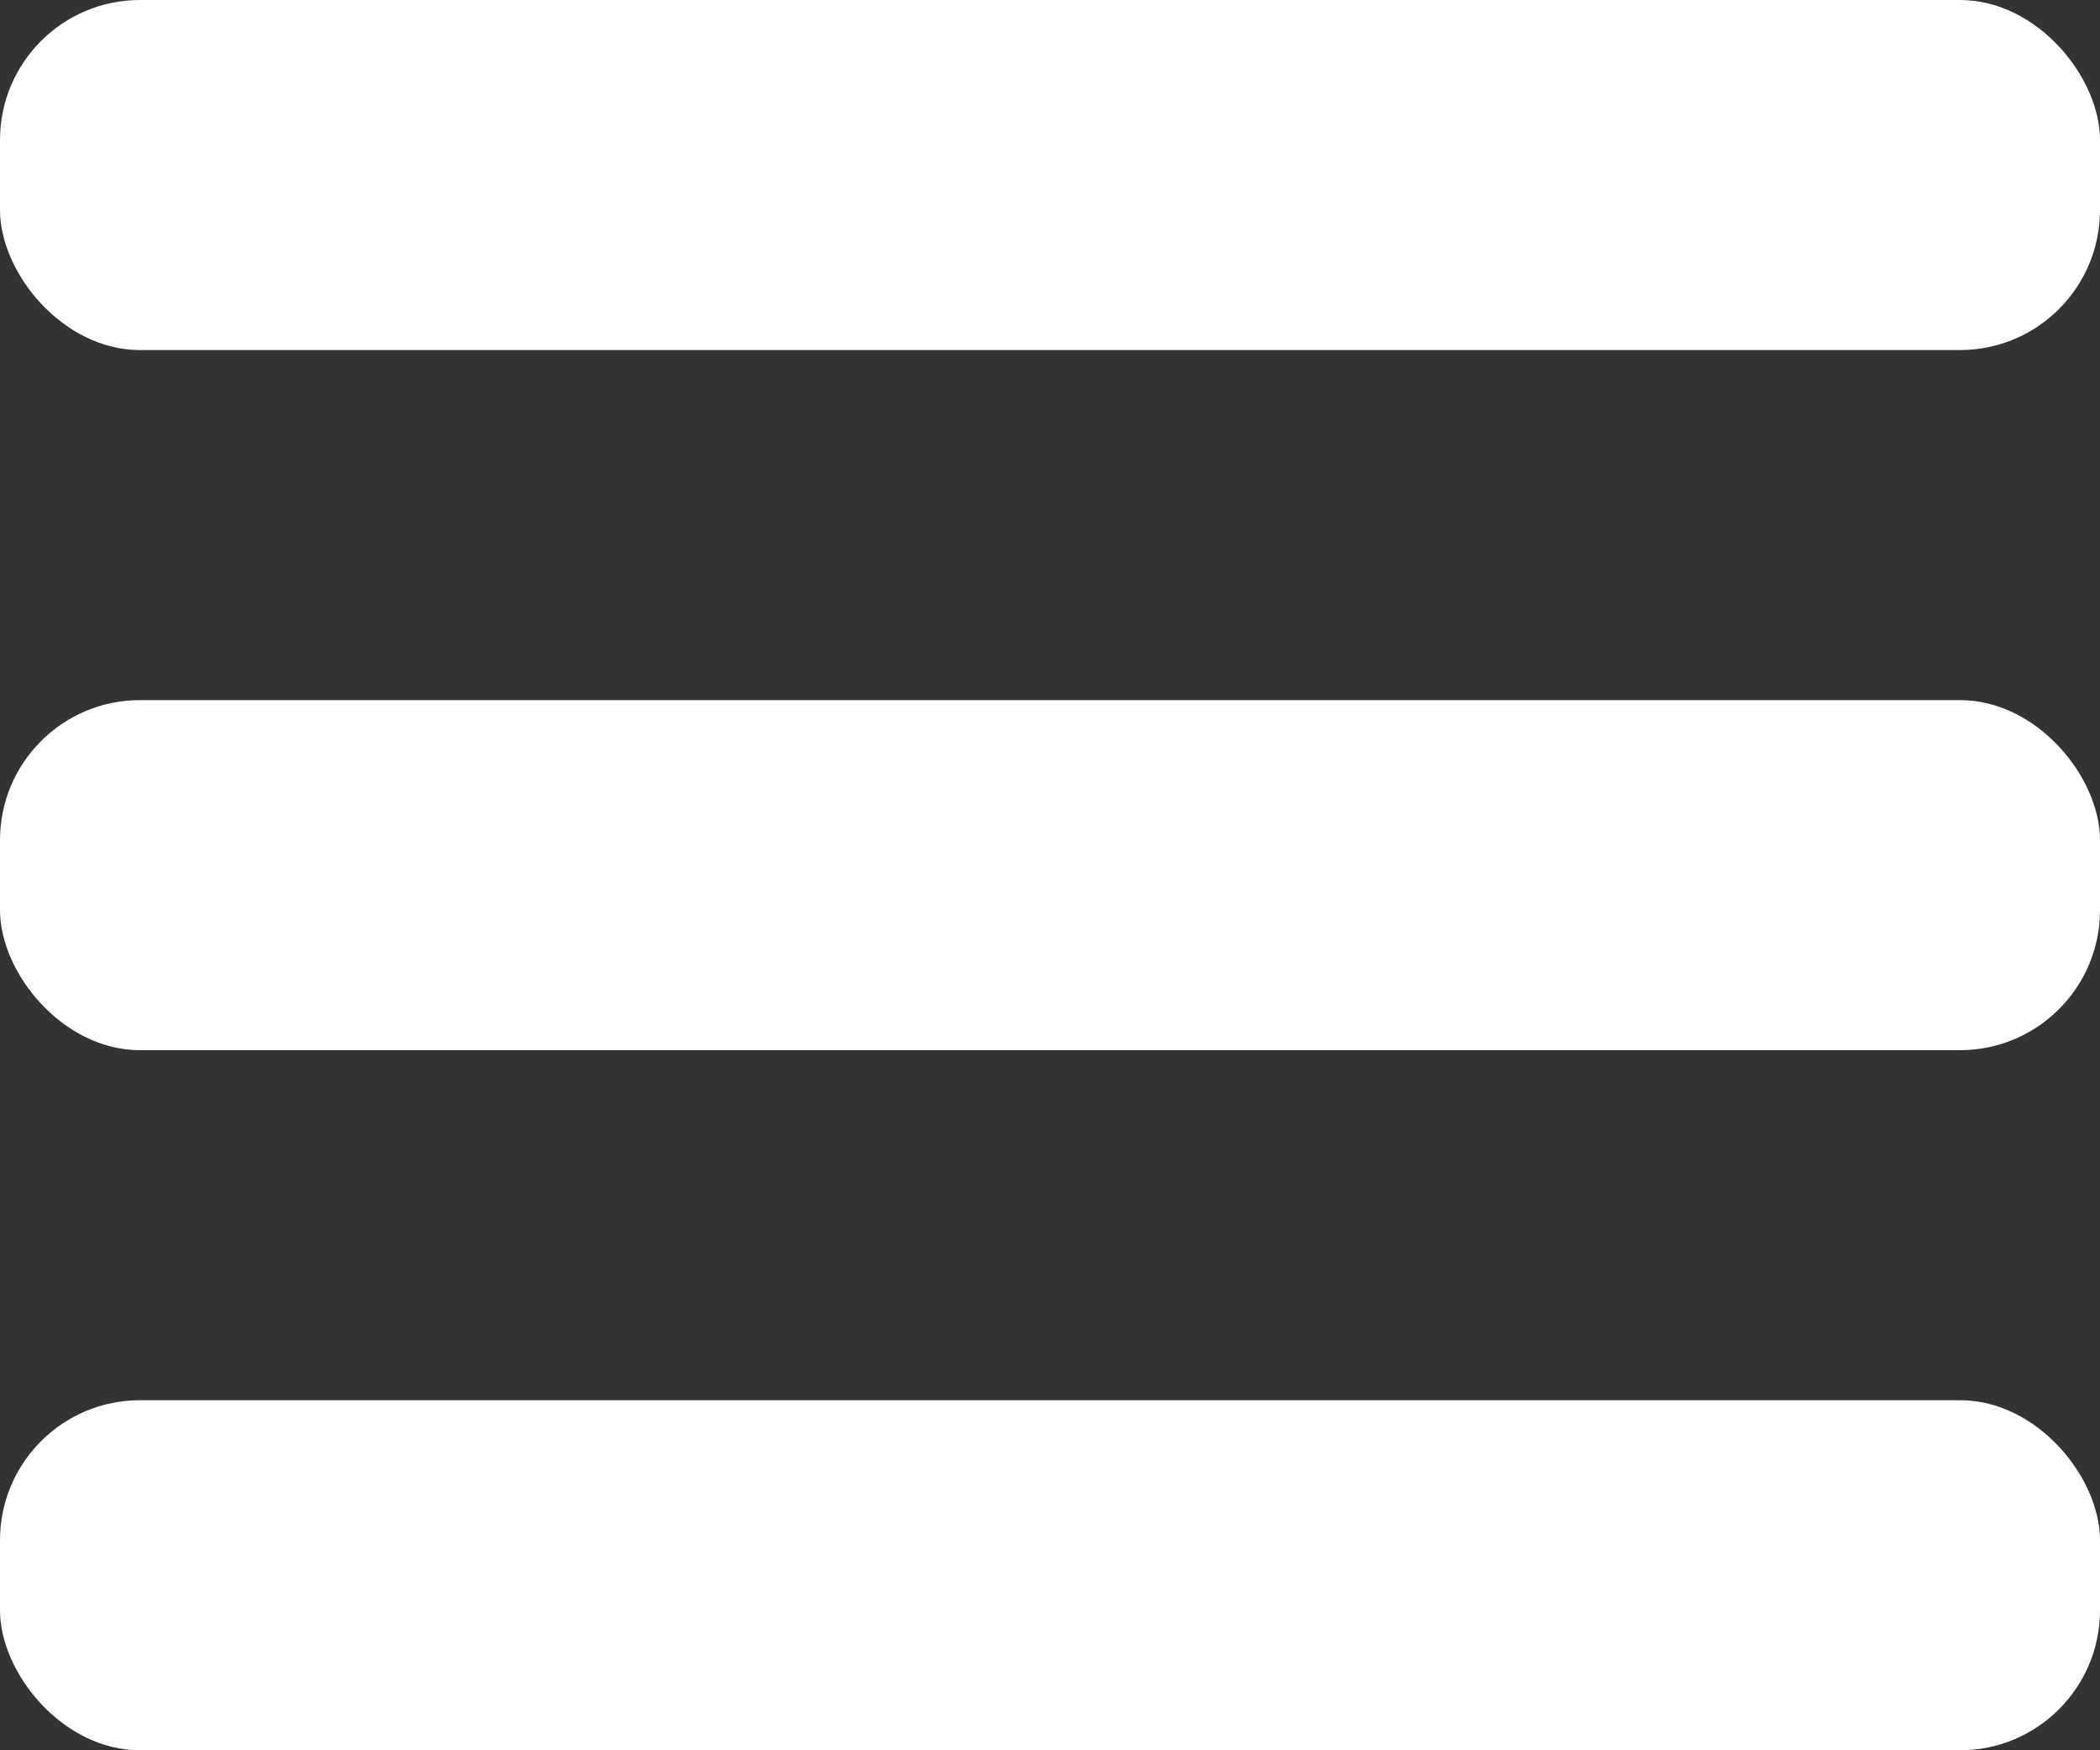
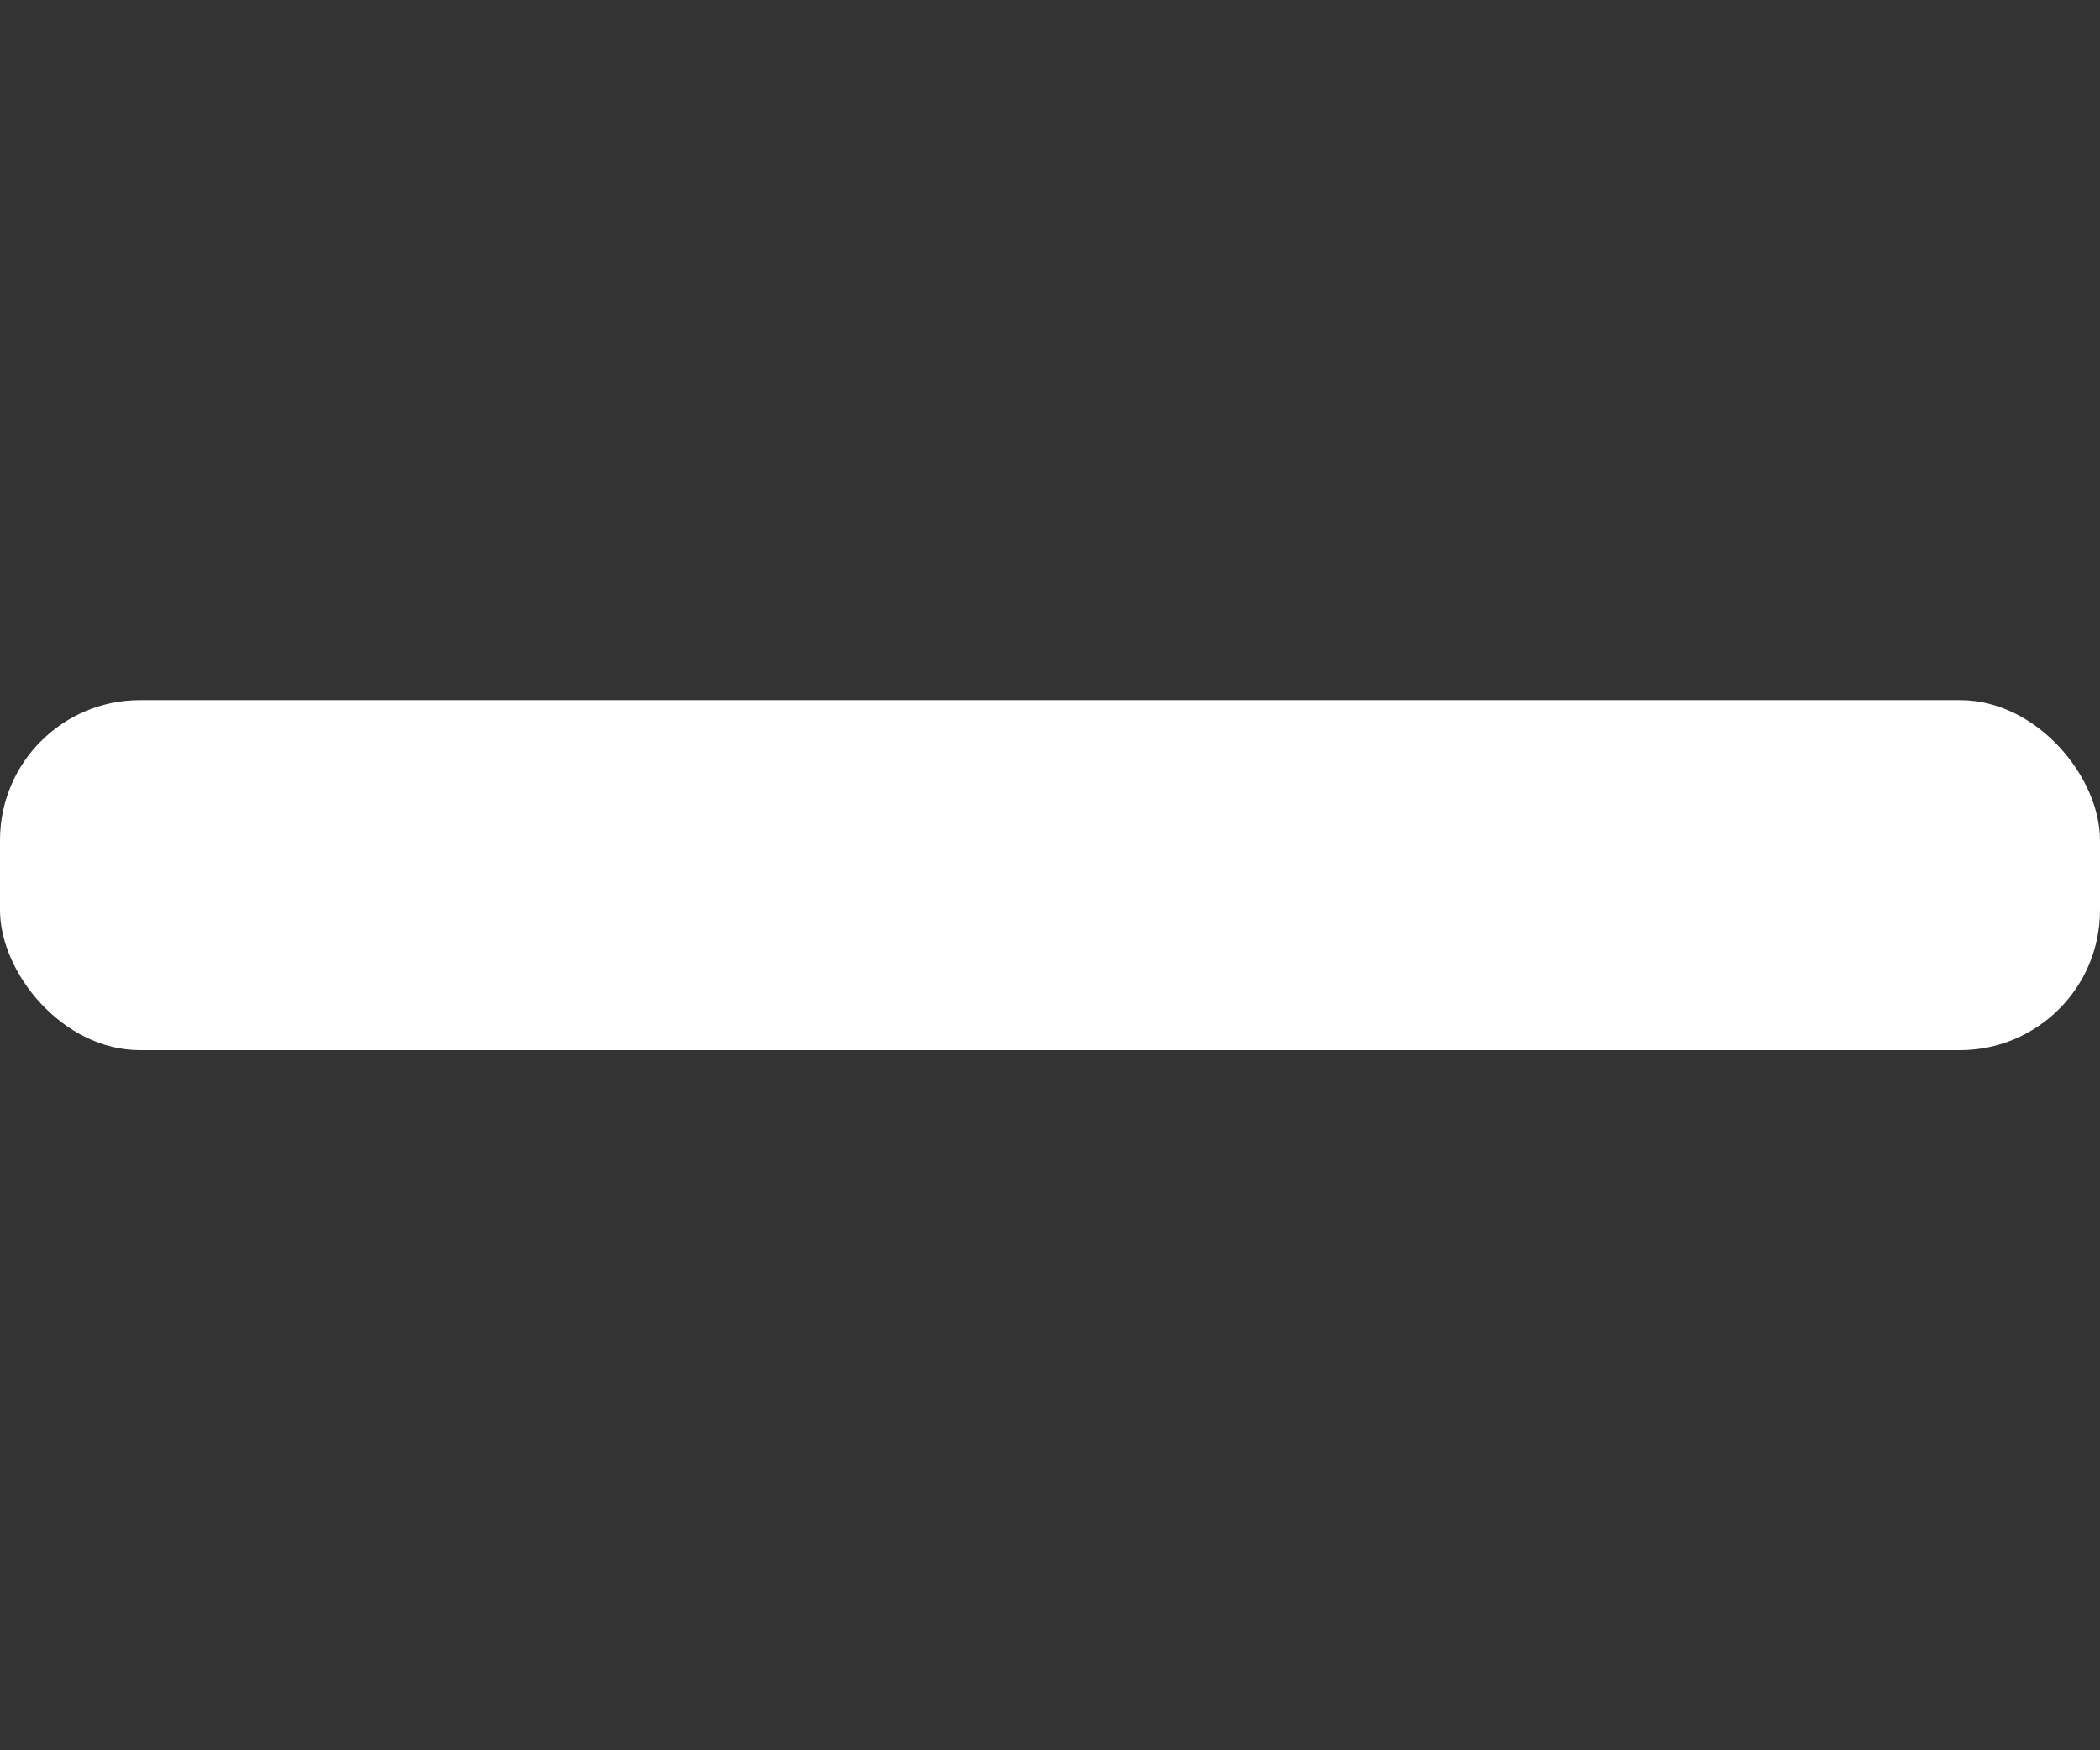
<svg xmlns="http://www.w3.org/2000/svg" width="30px" height="25px" viewBox="0 0 30 25" version="1.1">
  <rect x="0" y="0" width="30" height="25" fill="#333333" stroke="none" />
  <title>icon-hamburger</title>
  <desc>Created with Sketch.</desc>
  <defs />
  <g id="Page-1" stroke="none" stroke-width="1" fill="none" fill-rule="evenodd">
    <g id="icon-hamburger" fill="#FFFFFF">
-       <rect id="Rectangle" x="0" y="0" width="30" height="5" rx="2" />
      <rect id="Rectangle" x="0" y="10" width="30" height="5" rx="2" />
-       <rect id="Rectangle" x="0" y="20" width="30" height="5" rx="2" />
    </g>
  </g>
</svg>